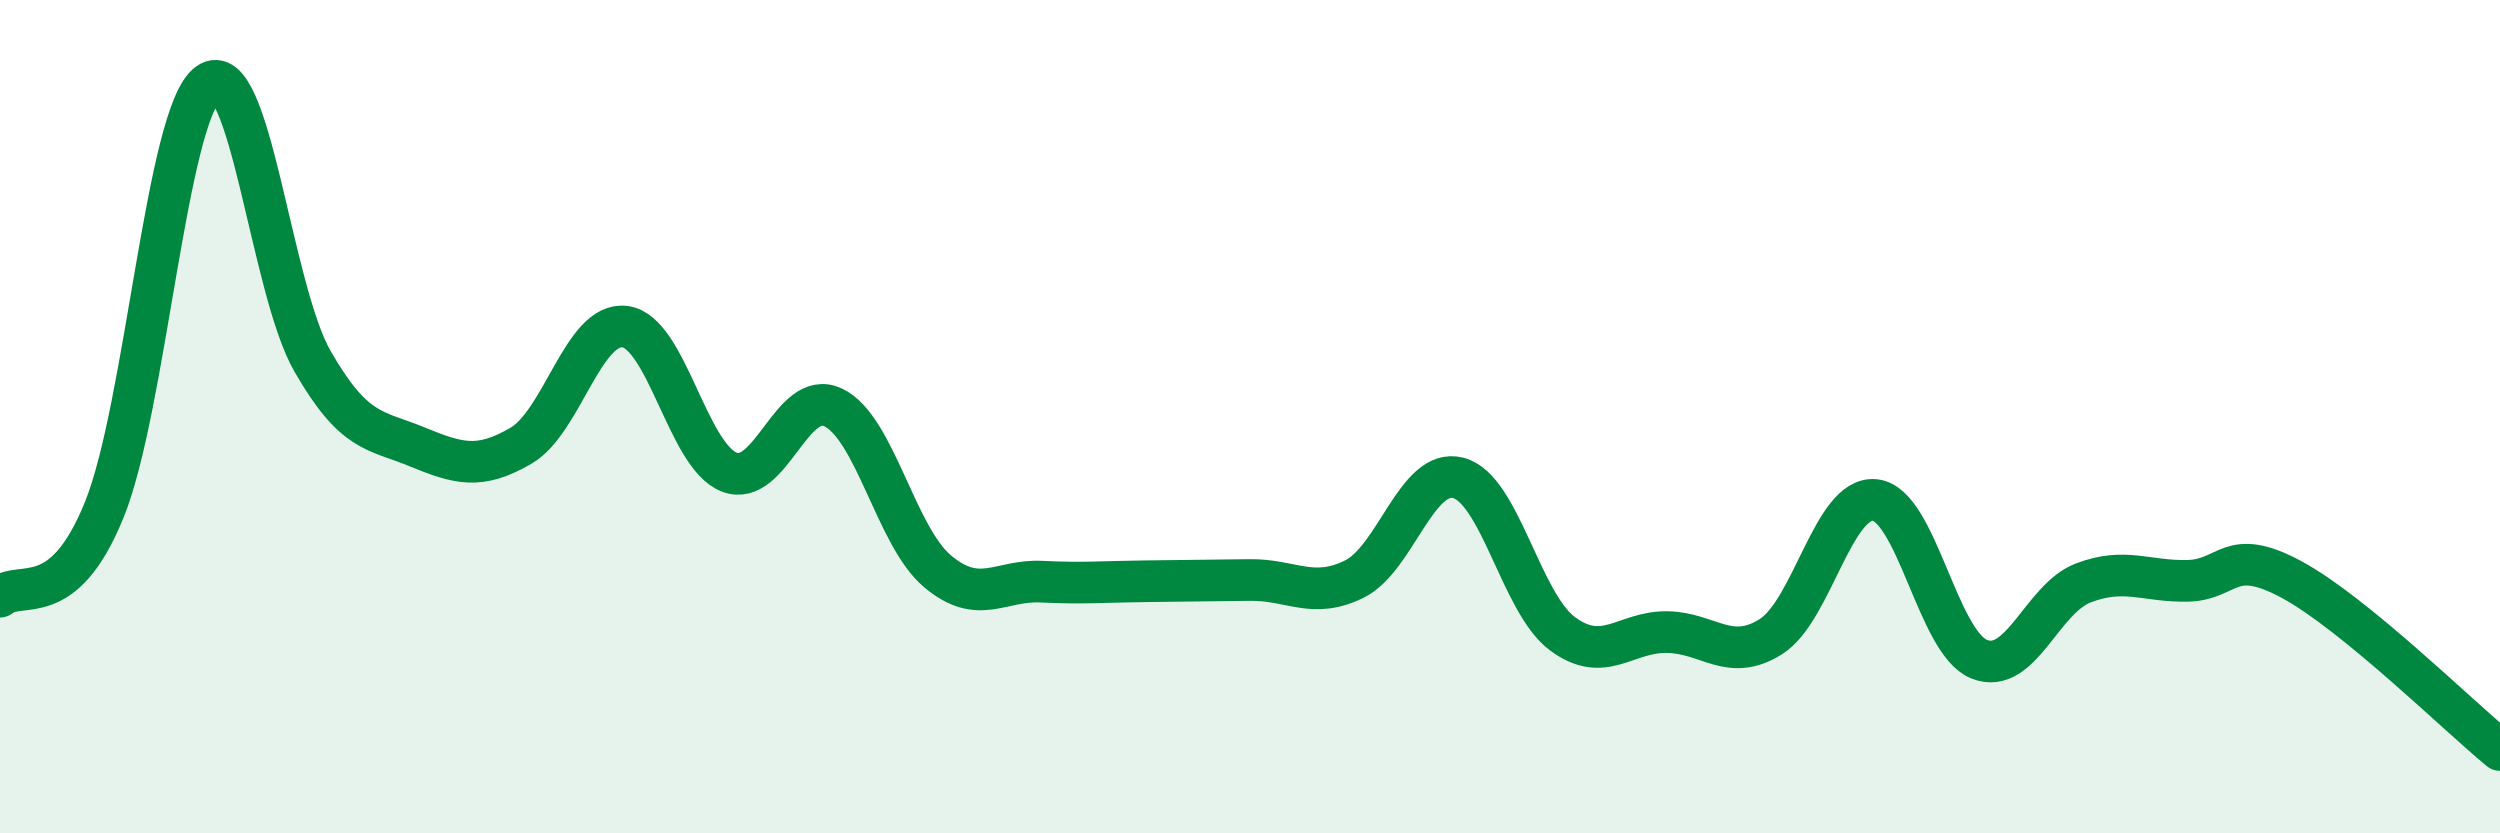
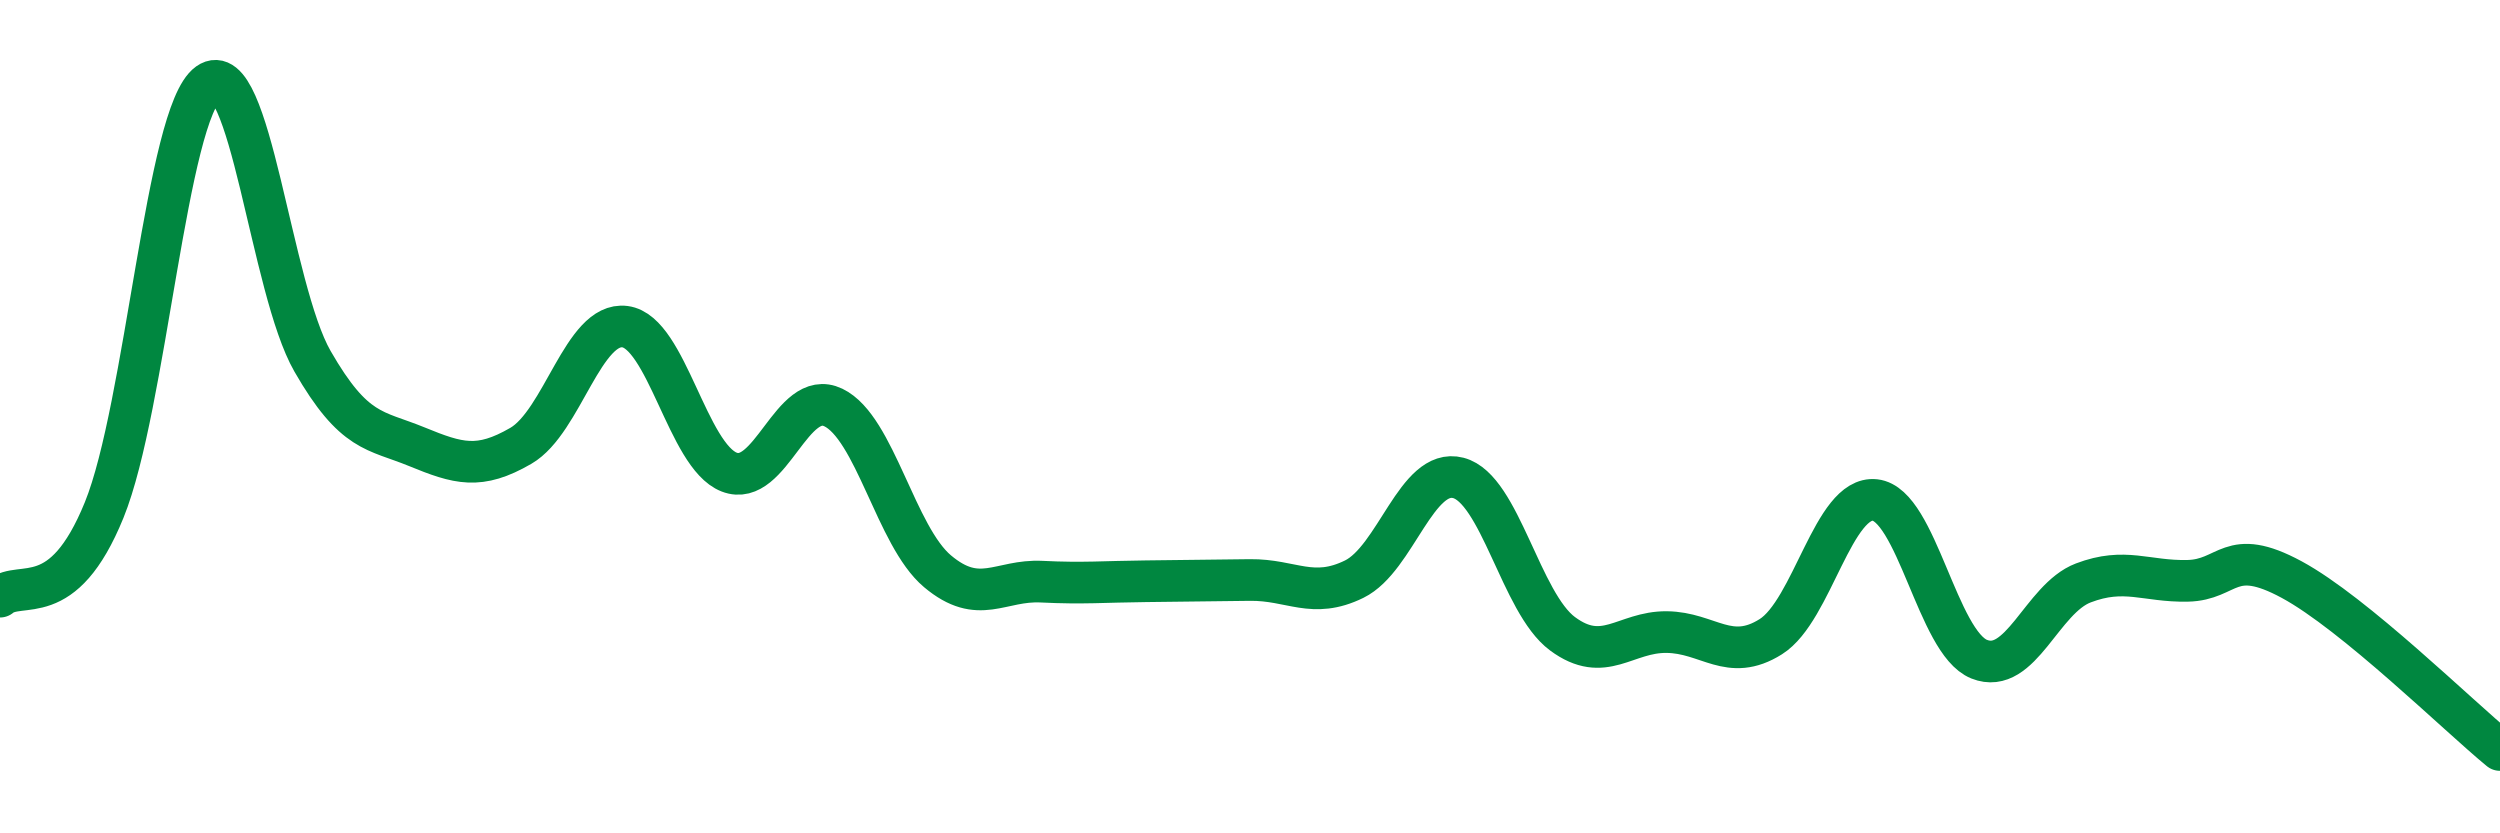
<svg xmlns="http://www.w3.org/2000/svg" width="60" height="20" viewBox="0 0 60 20">
-   <path d="M 0,14.32 C 0.5,13.9 1.5,14.7 2.5,12.24 C 3.5,9.78 4,2.71 5,2 C 6,1.29 6.5,6.93 7.5,8.67 C 8.5,10.41 9,10.31 10,10.72 C 11,11.13 11.5,11.28 12.5,10.7 C 13.5,10.12 14,7.71 15,7.84 C 16,7.97 16.5,10.94 17.5,11.33 C 18.5,11.72 19,9.3 20,9.78 C 21,10.26 21.5,12.87 22.5,13.71 C 23.5,14.55 24,13.91 25,13.96 C 26,14.01 26.5,13.96 27.5,13.95 C 28.5,13.94 29,13.93 30,13.92 C 31,13.91 31.5,14.39 32.5,13.9 C 33.5,13.41 34,11.21 35,11.47 C 36,11.73 36.5,14.47 37.5,15.21 C 38.5,15.95 39,15.16 40,15.17 C 41,15.18 41.5,15.91 42.5,15.28 C 43.5,14.65 44,11.89 45,12 C 46,12.11 46.5,15.42 47.5,15.82 C 48.5,16.22 49,14.37 50,13.99 C 51,13.61 51.5,13.96 52.5,13.94 C 53.5,13.92 53.5,13.1 55,13.91 C 56.5,14.72 59,17.18 60,18L60 20L0 20Z" fill="#008740" opacity="0.1" stroke-linecap="round" stroke-linejoin="round" />
  <path d="M 0,14.32 C 0.5,13.9 1.5,14.7 2.5,12.24 C 3.5,9.78 4,2.71 5,2 C 6,1.29 6.5,6.93 7.5,8.67 C 8.5,10.41 9,10.31 10,10.72 C 11,11.13 11.5,11.28 12.5,10.7 C 13.5,10.12 14,7.71 15,7.84 C 16,7.97 16.5,10.94 17.5,11.33 C 18.5,11.72 19,9.3 20,9.78 C 21,10.26 21.5,12.87 22.5,13.71 C 23.5,14.55 24,13.91 25,13.96 C 26,14.01 26.5,13.96 27.5,13.95 C 28.5,13.94 29,13.93 30,13.92 C 31,13.91 31.5,14.39 32.5,13.9 C 33.5,13.41 34,11.21 35,11.47 C 36,11.73 36.5,14.47 37.5,15.21 C 38.5,15.95 39,15.16 40,15.17 C 41,15.18 41.5,15.91 42.5,15.28 C 43.5,14.65 44,11.89 45,12 C 46,12.11 46.5,15.42 47.5,15.82 C 48.5,16.22 49,14.37 50,13.99 C 51,13.61 51.5,13.96 52.5,13.94 C 53.5,13.92 53.5,13.1 55,13.91 C 56.5,14.72 59,17.18 60,18" stroke="#008740" stroke-width="1" fill="none" stroke-linecap="round" stroke-linejoin="round" />
</svg>